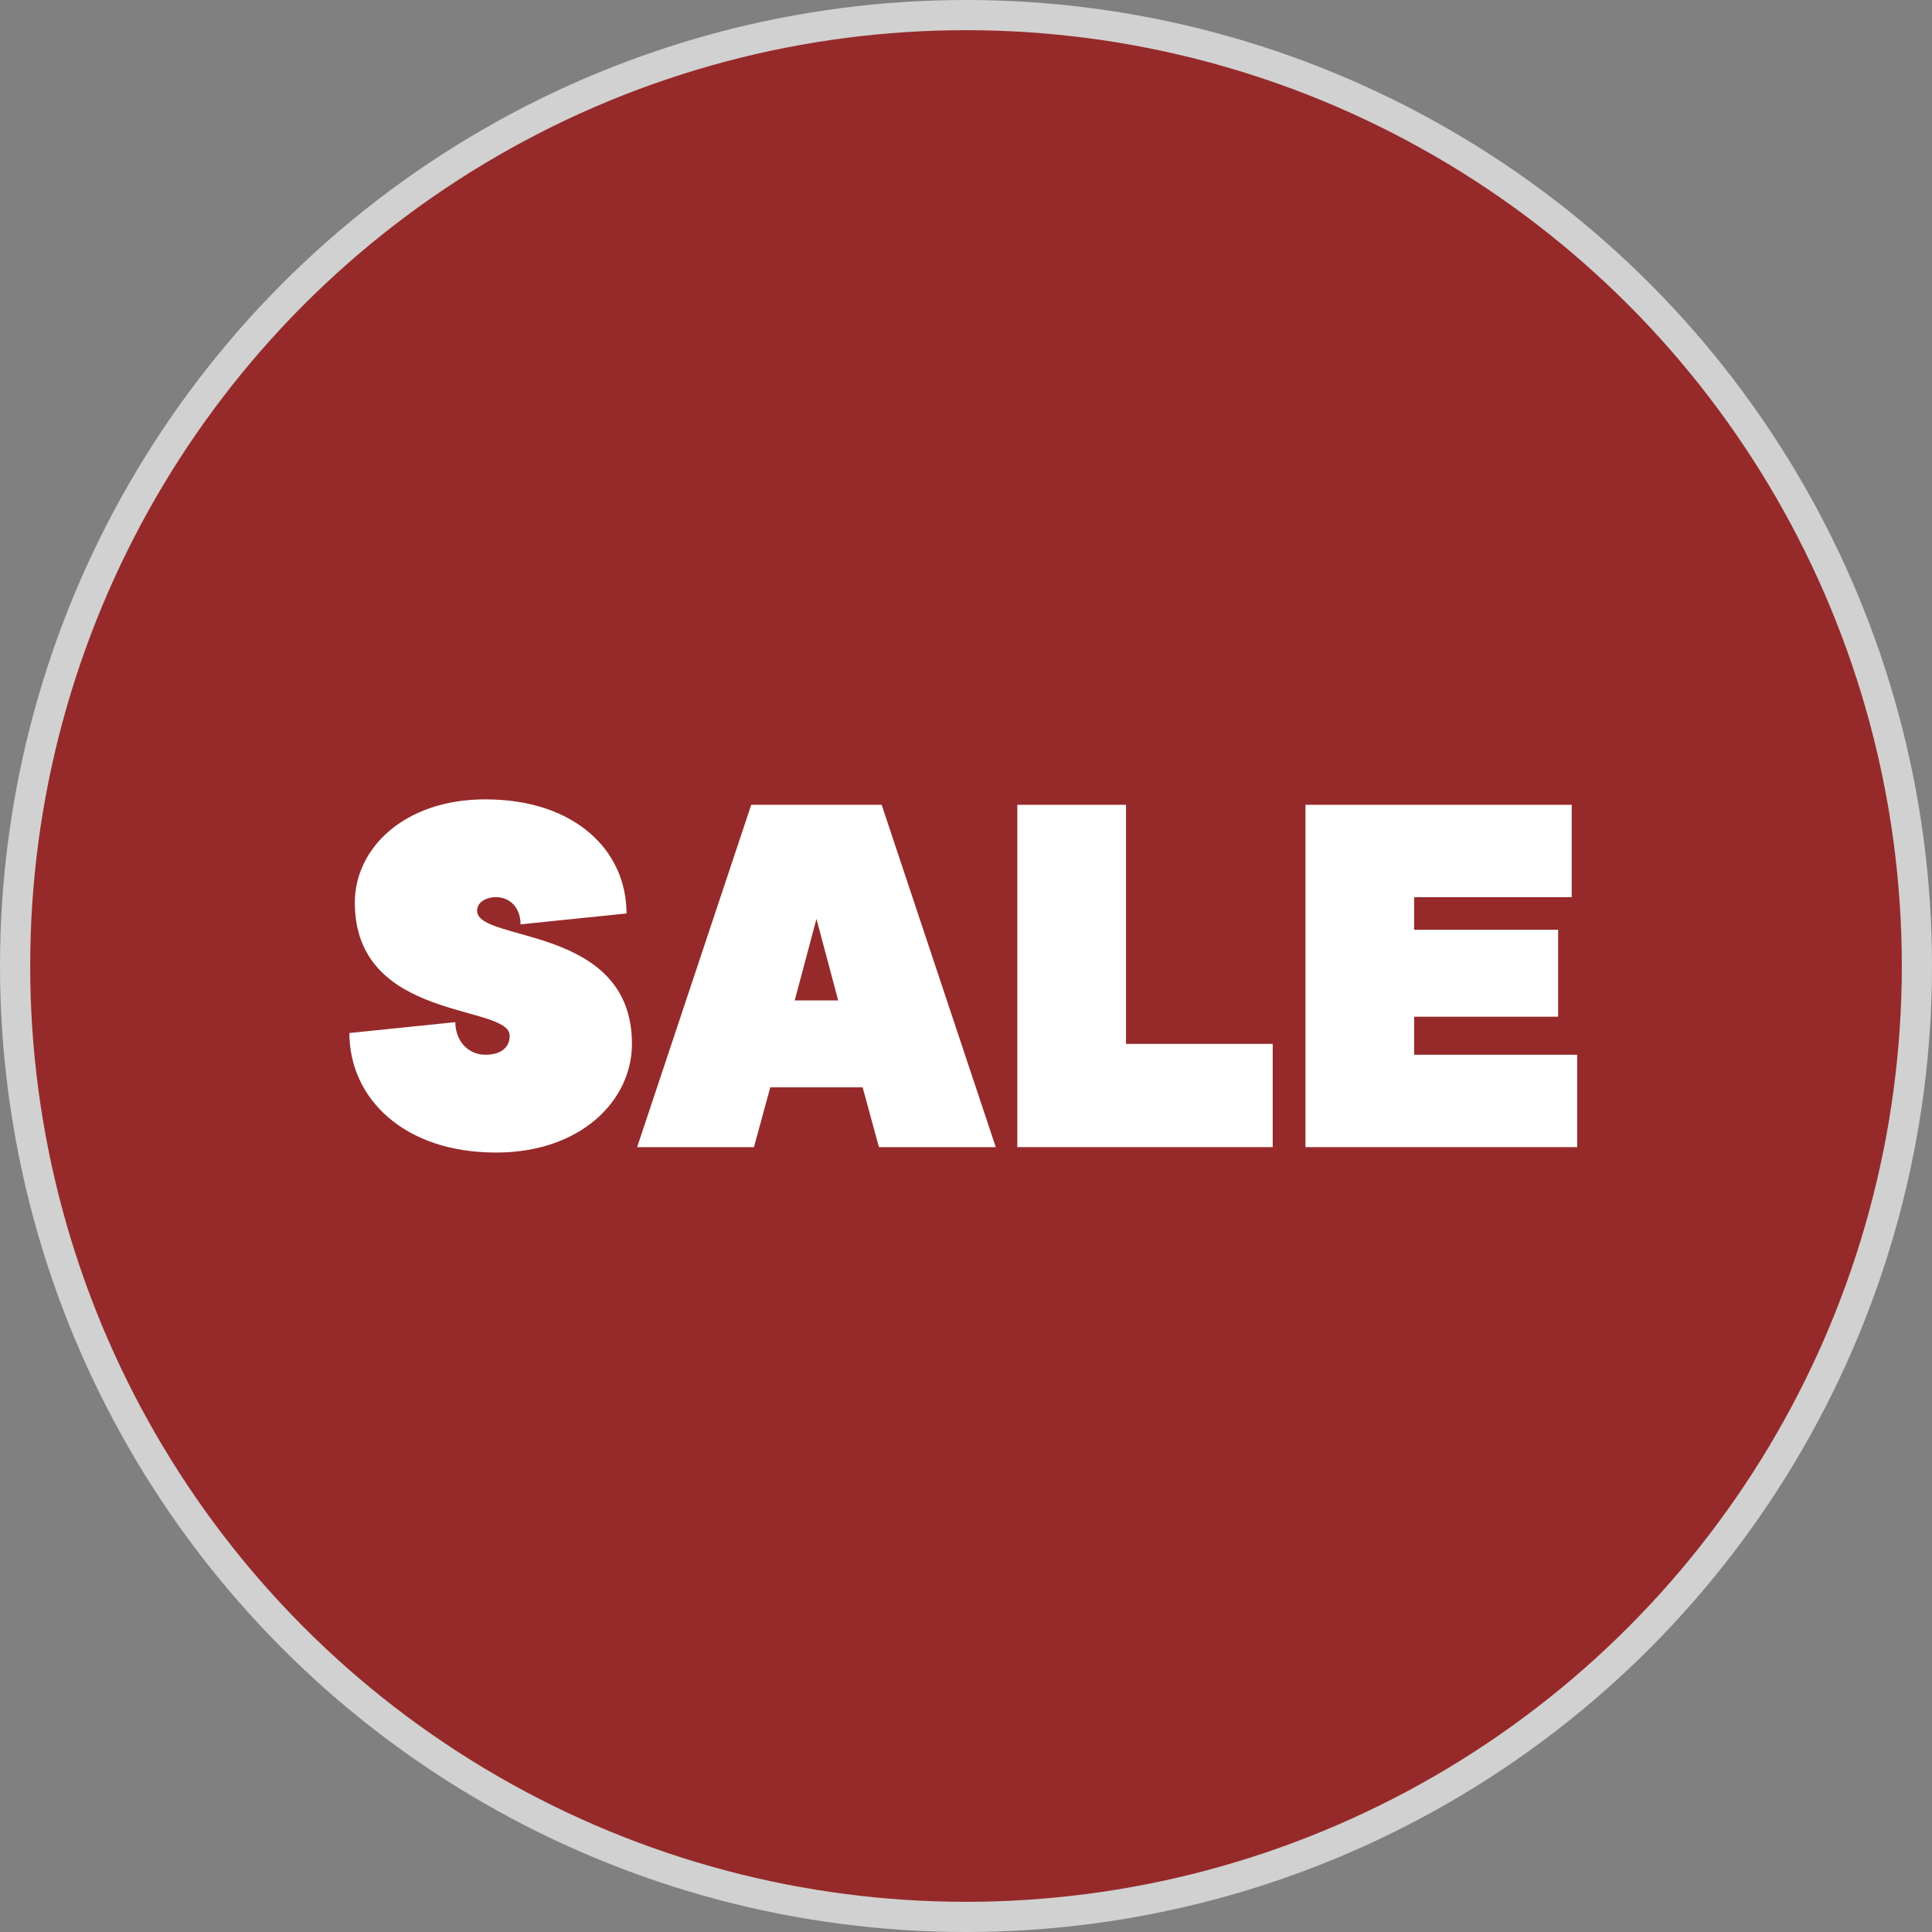
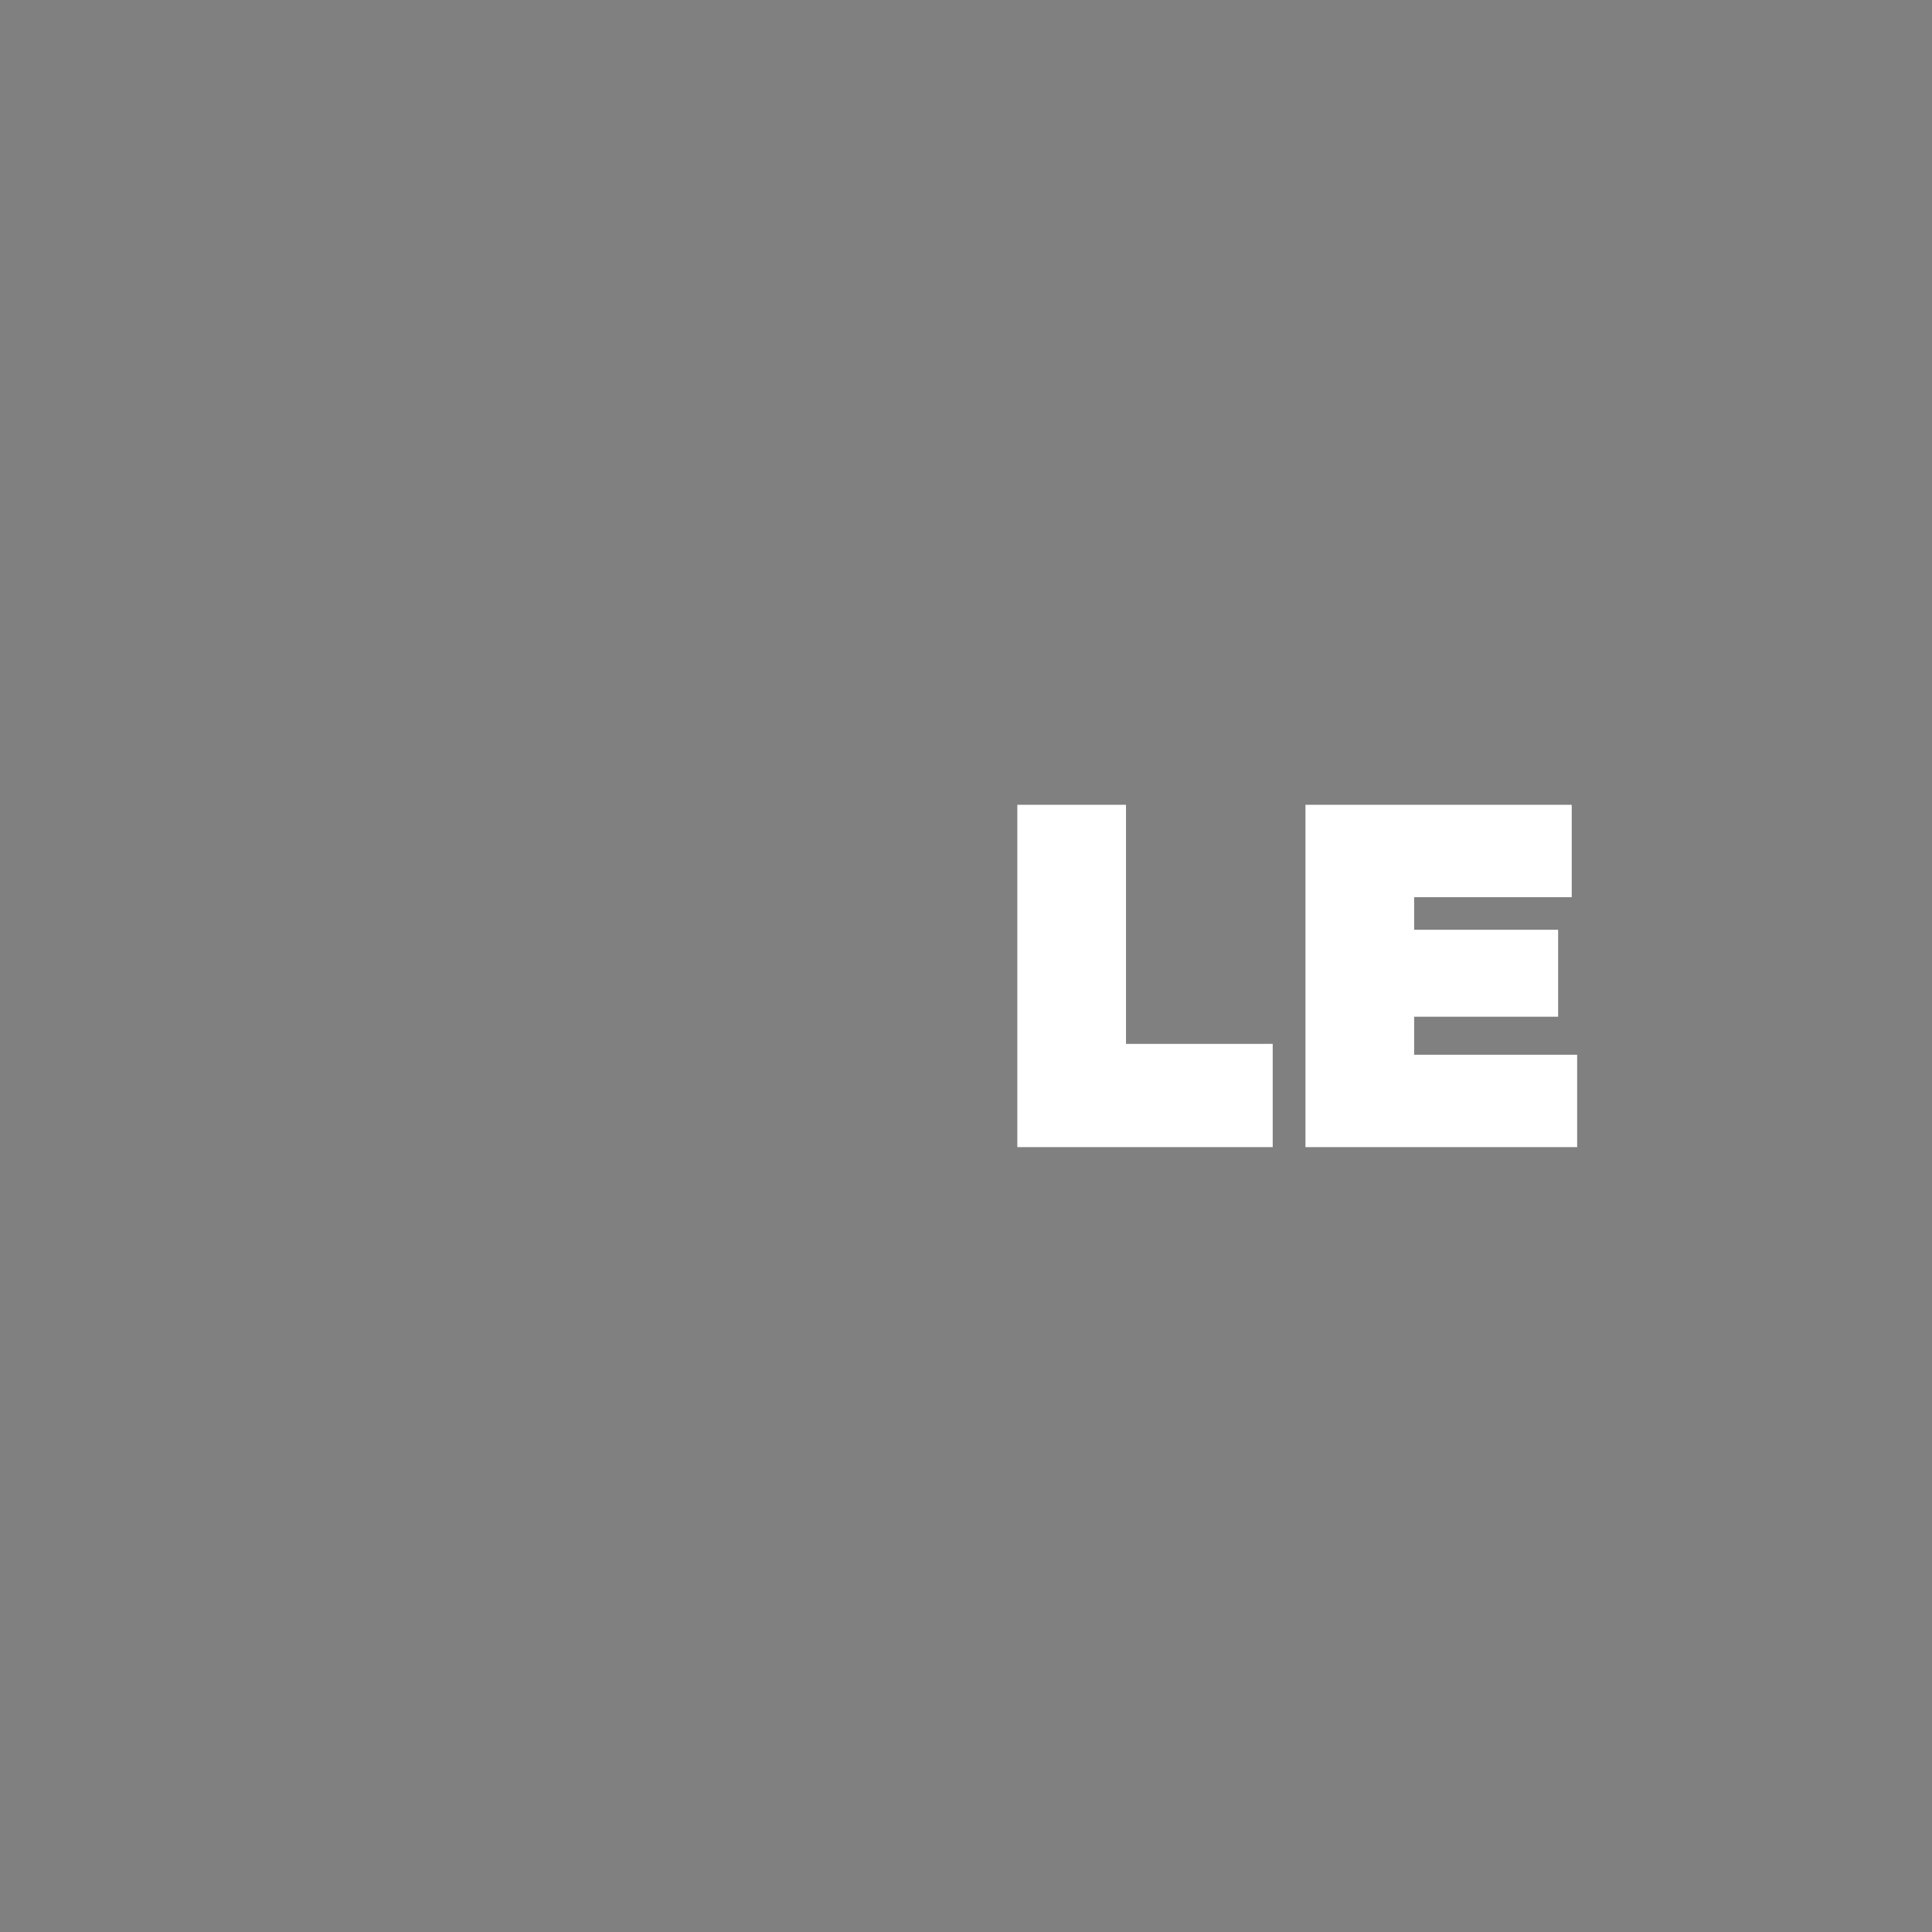
<svg xmlns="http://www.w3.org/2000/svg" width="64" height="64" viewBox="0 0 64 64" fill="none">
  <rect x="0" y="0" width="64" height="64" fill="#808080" stroke="none" />
-   <circle cx="32" cy="32" r="31.5" fill="#962A2A" stroke="#D1D1D1" />
-   <path d="M11.574 34.22L15.084 33.86C15.084 34.49 15.516 34.94 16.074 34.94C16.632 34.94 16.884 34.67 16.884 34.31C16.884 33.248 11.754 33.86 11.754 29.9C11.754 28.1 13.392 26.48 16.074 26.48C19.044 26.48 20.754 28.172 20.754 30.26L17.244 30.62C17.244 30.062 16.884 29.72 16.434 29.72C16.074 29.72 15.804 29.9 15.804 30.17C15.804 31.232 20.934 30.62 20.934 34.58C20.934 36.47 19.224 38.18 16.434 38.18C13.374 38.18 11.574 36.38 11.574 34.22Z" fill="white" />
-   <path d="M26.326 33.14H27.766L27.046 30.44L26.326 33.14ZM21.106 38L24.886 26.66H29.206L32.986 38H29.116L28.576 36.02H25.516L24.976 38H21.106Z" fill="white" />
  <path d="M33.7 38V26.66H37.3V34.58H42.16V38H33.7Z" fill="white" />
  <path d="M43.245 38V26.66H52.065V29.72H46.845V30.8H51.615V33.68H46.845V34.94H52.245V38H43.245Z" fill="white" />
</svg>